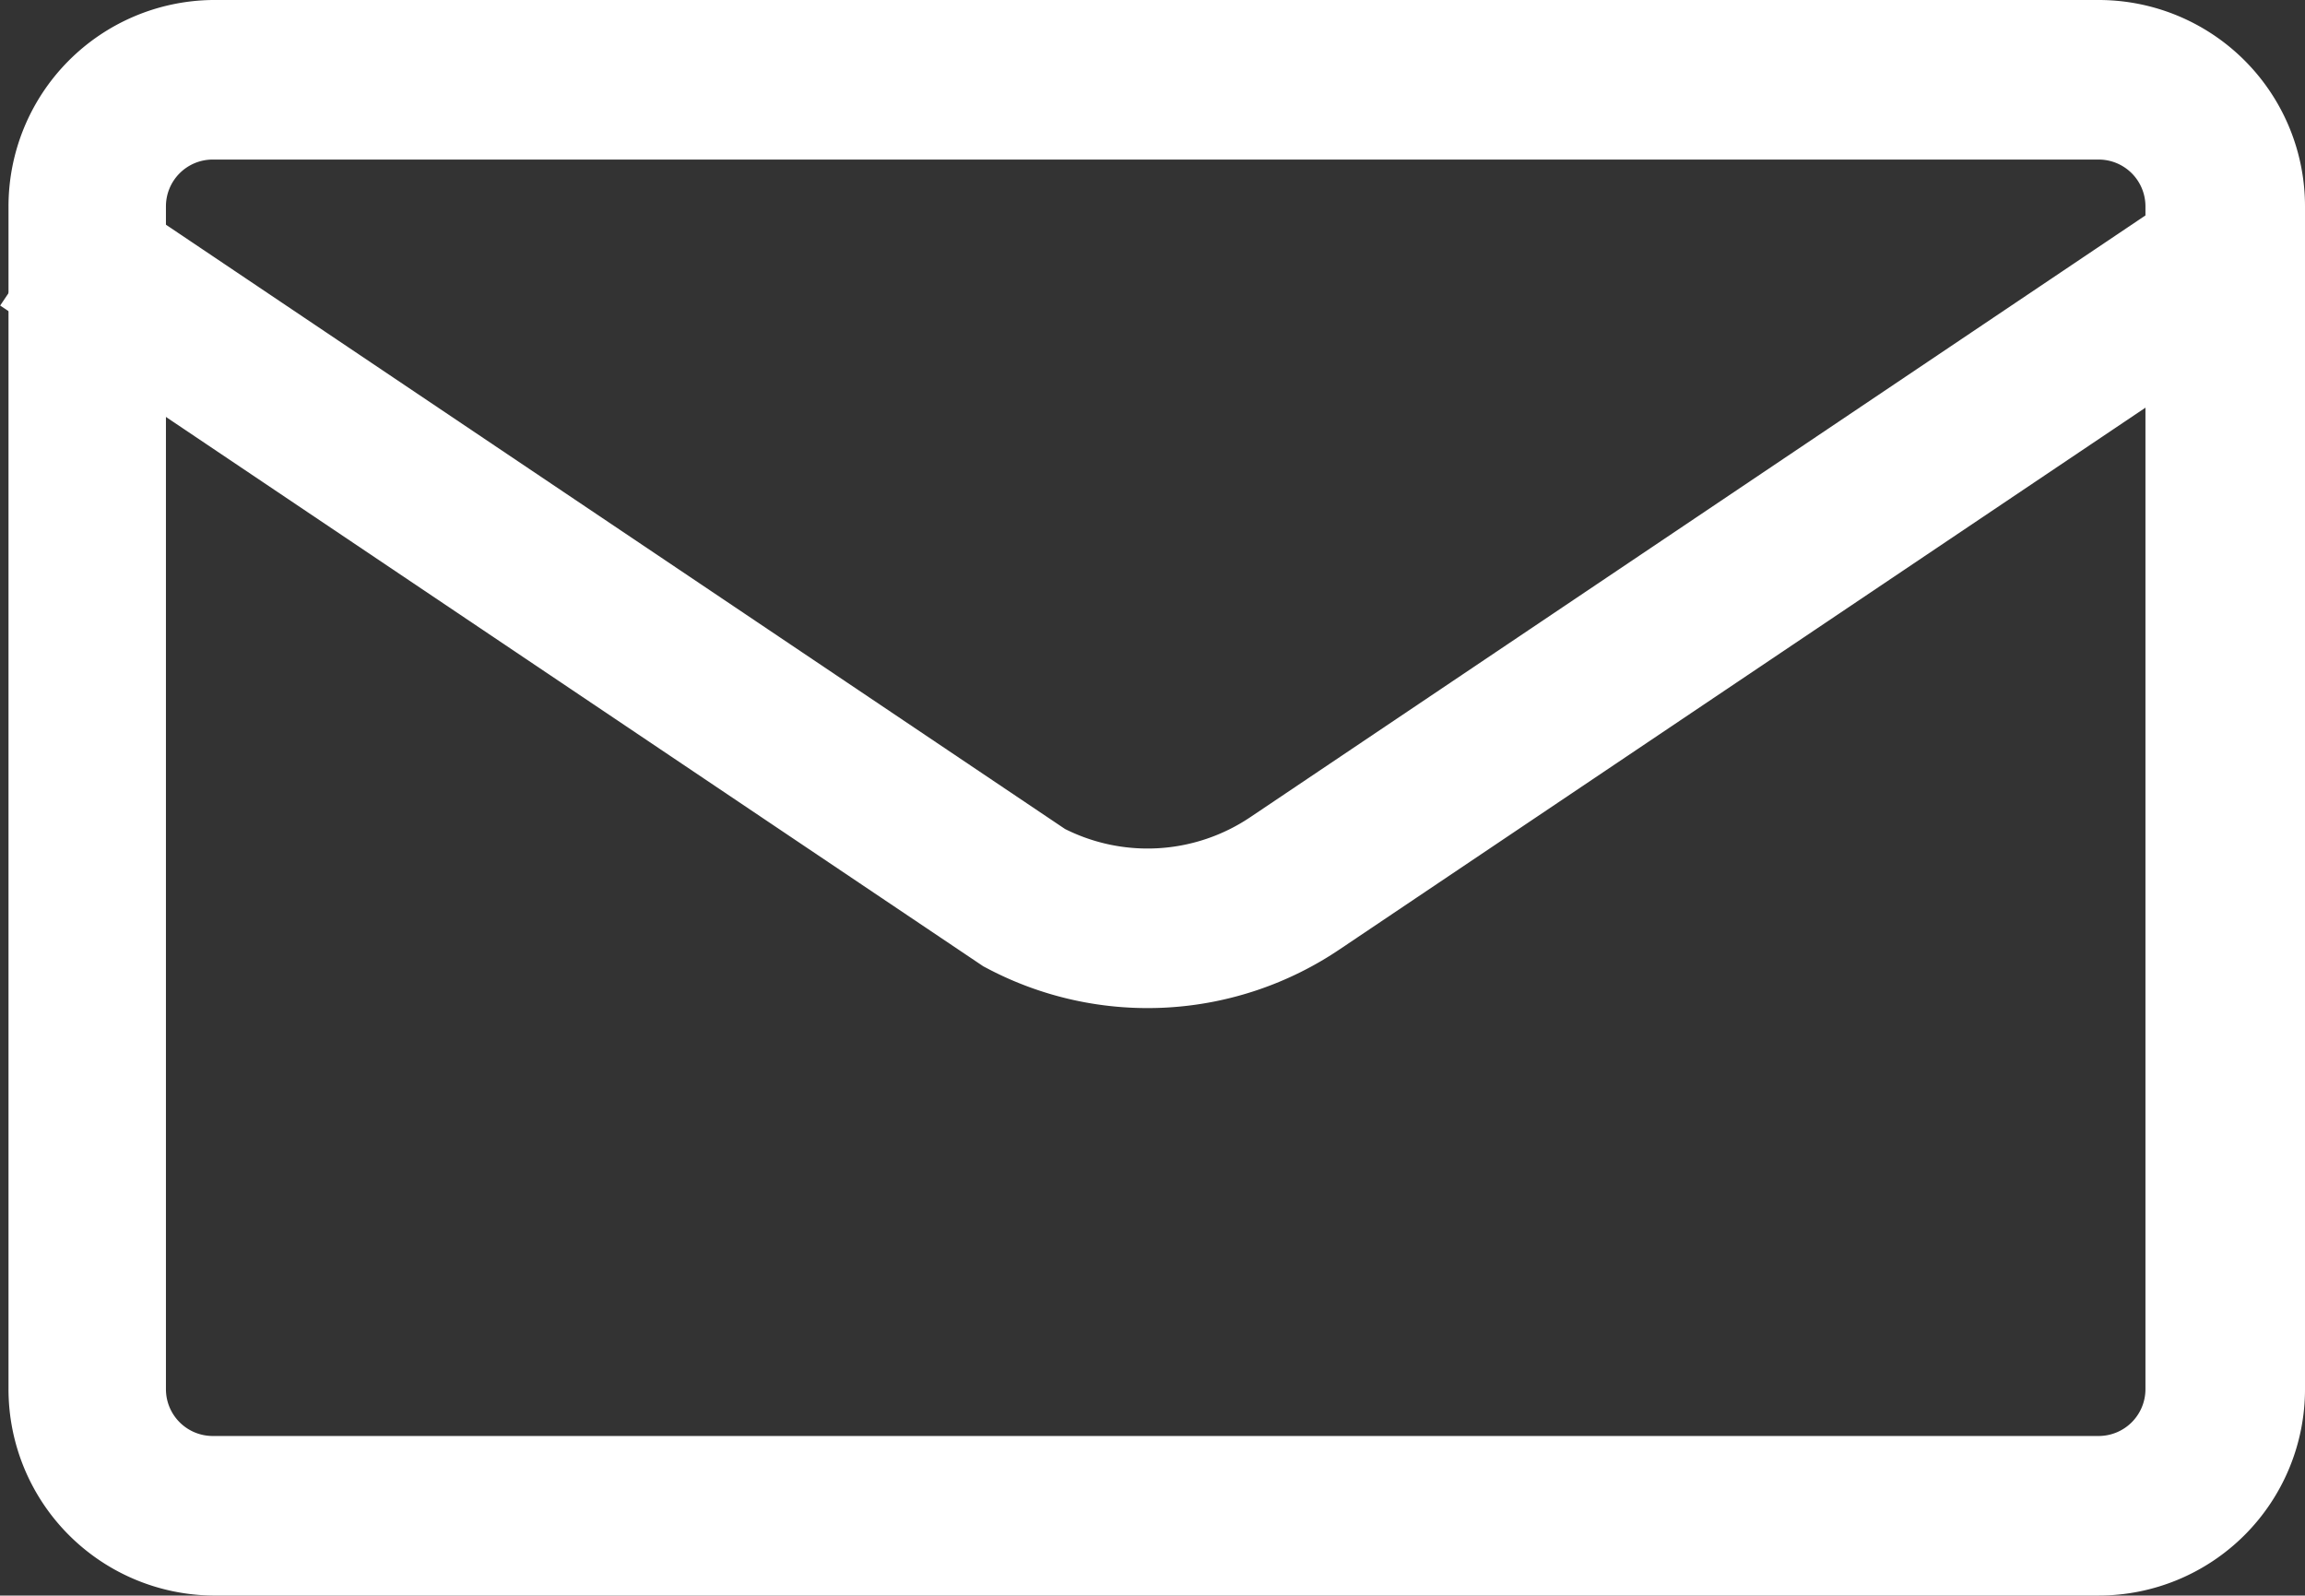
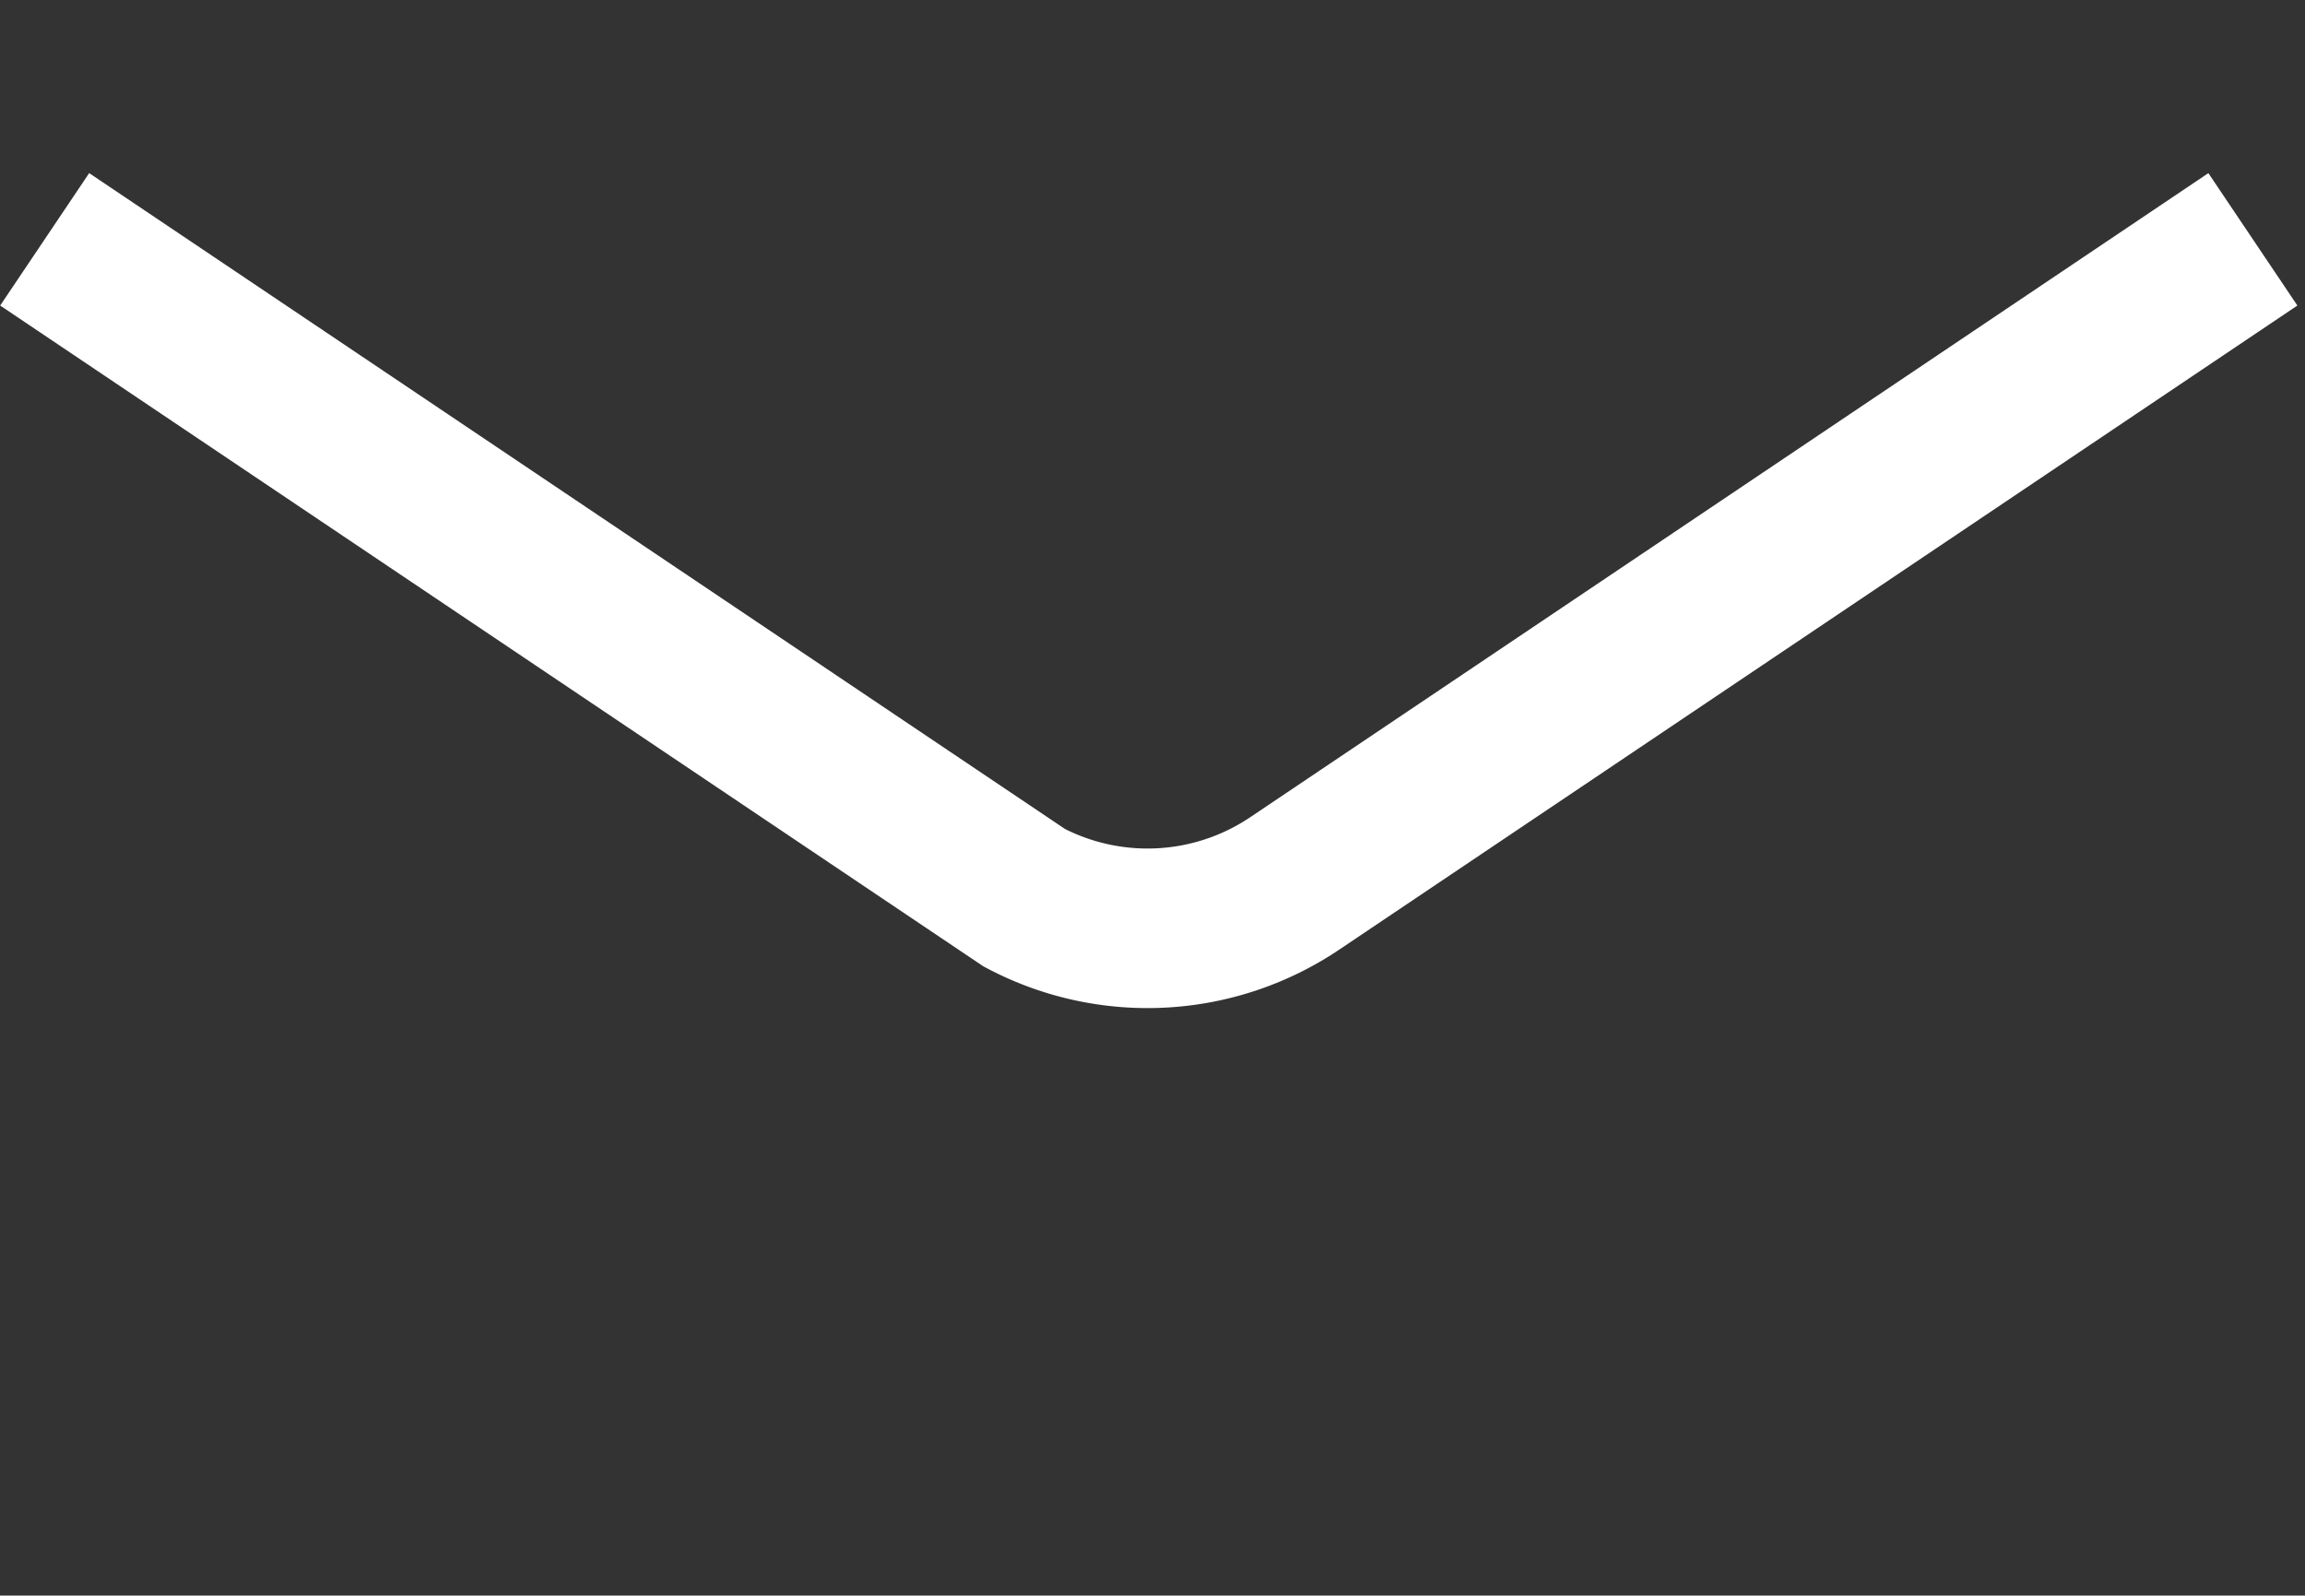
<svg xmlns="http://www.w3.org/2000/svg" viewBox="0 0 21.67 15">
  <rect x="0" y="0" width="21.67" height="15" fill="#333333" stroke="none" />
  <defs>
    <style>.cls-1{fill:#fff;}.cls-2{fill:none;stroke:#fff;stroke-miterlimit:10;stroke-width:1.5px;}</style>
  </defs>
  <g id="Livello_2" data-name="Livello 2">
    <g id="Livello_1-2" data-name="Livello 1">
-       <path class="cls-1" d="M19.73,1.5a.44.44,0,0,1,.44.44V13.06a.44.44,0,0,1-.44.44H2a.44.44,0,0,1-.44-.44V1.94A.44.44,0,0,1,2,1.5H19.73m0-1.5H2A1.94,1.94,0,0,0,.08,1.94V13.06A1.94,1.94,0,0,0,2,15H19.73a1.94,1.94,0,0,0,1.94-1.94V1.94A1.94,1.94,0,0,0,19.73,0Z" />
      <path class="cls-2" d="M.42,2.25,9.63,8.44a2.48,2.48,0,0,0,2.55-.14l9-6.05" />
    </g>
  </g>
</svg>